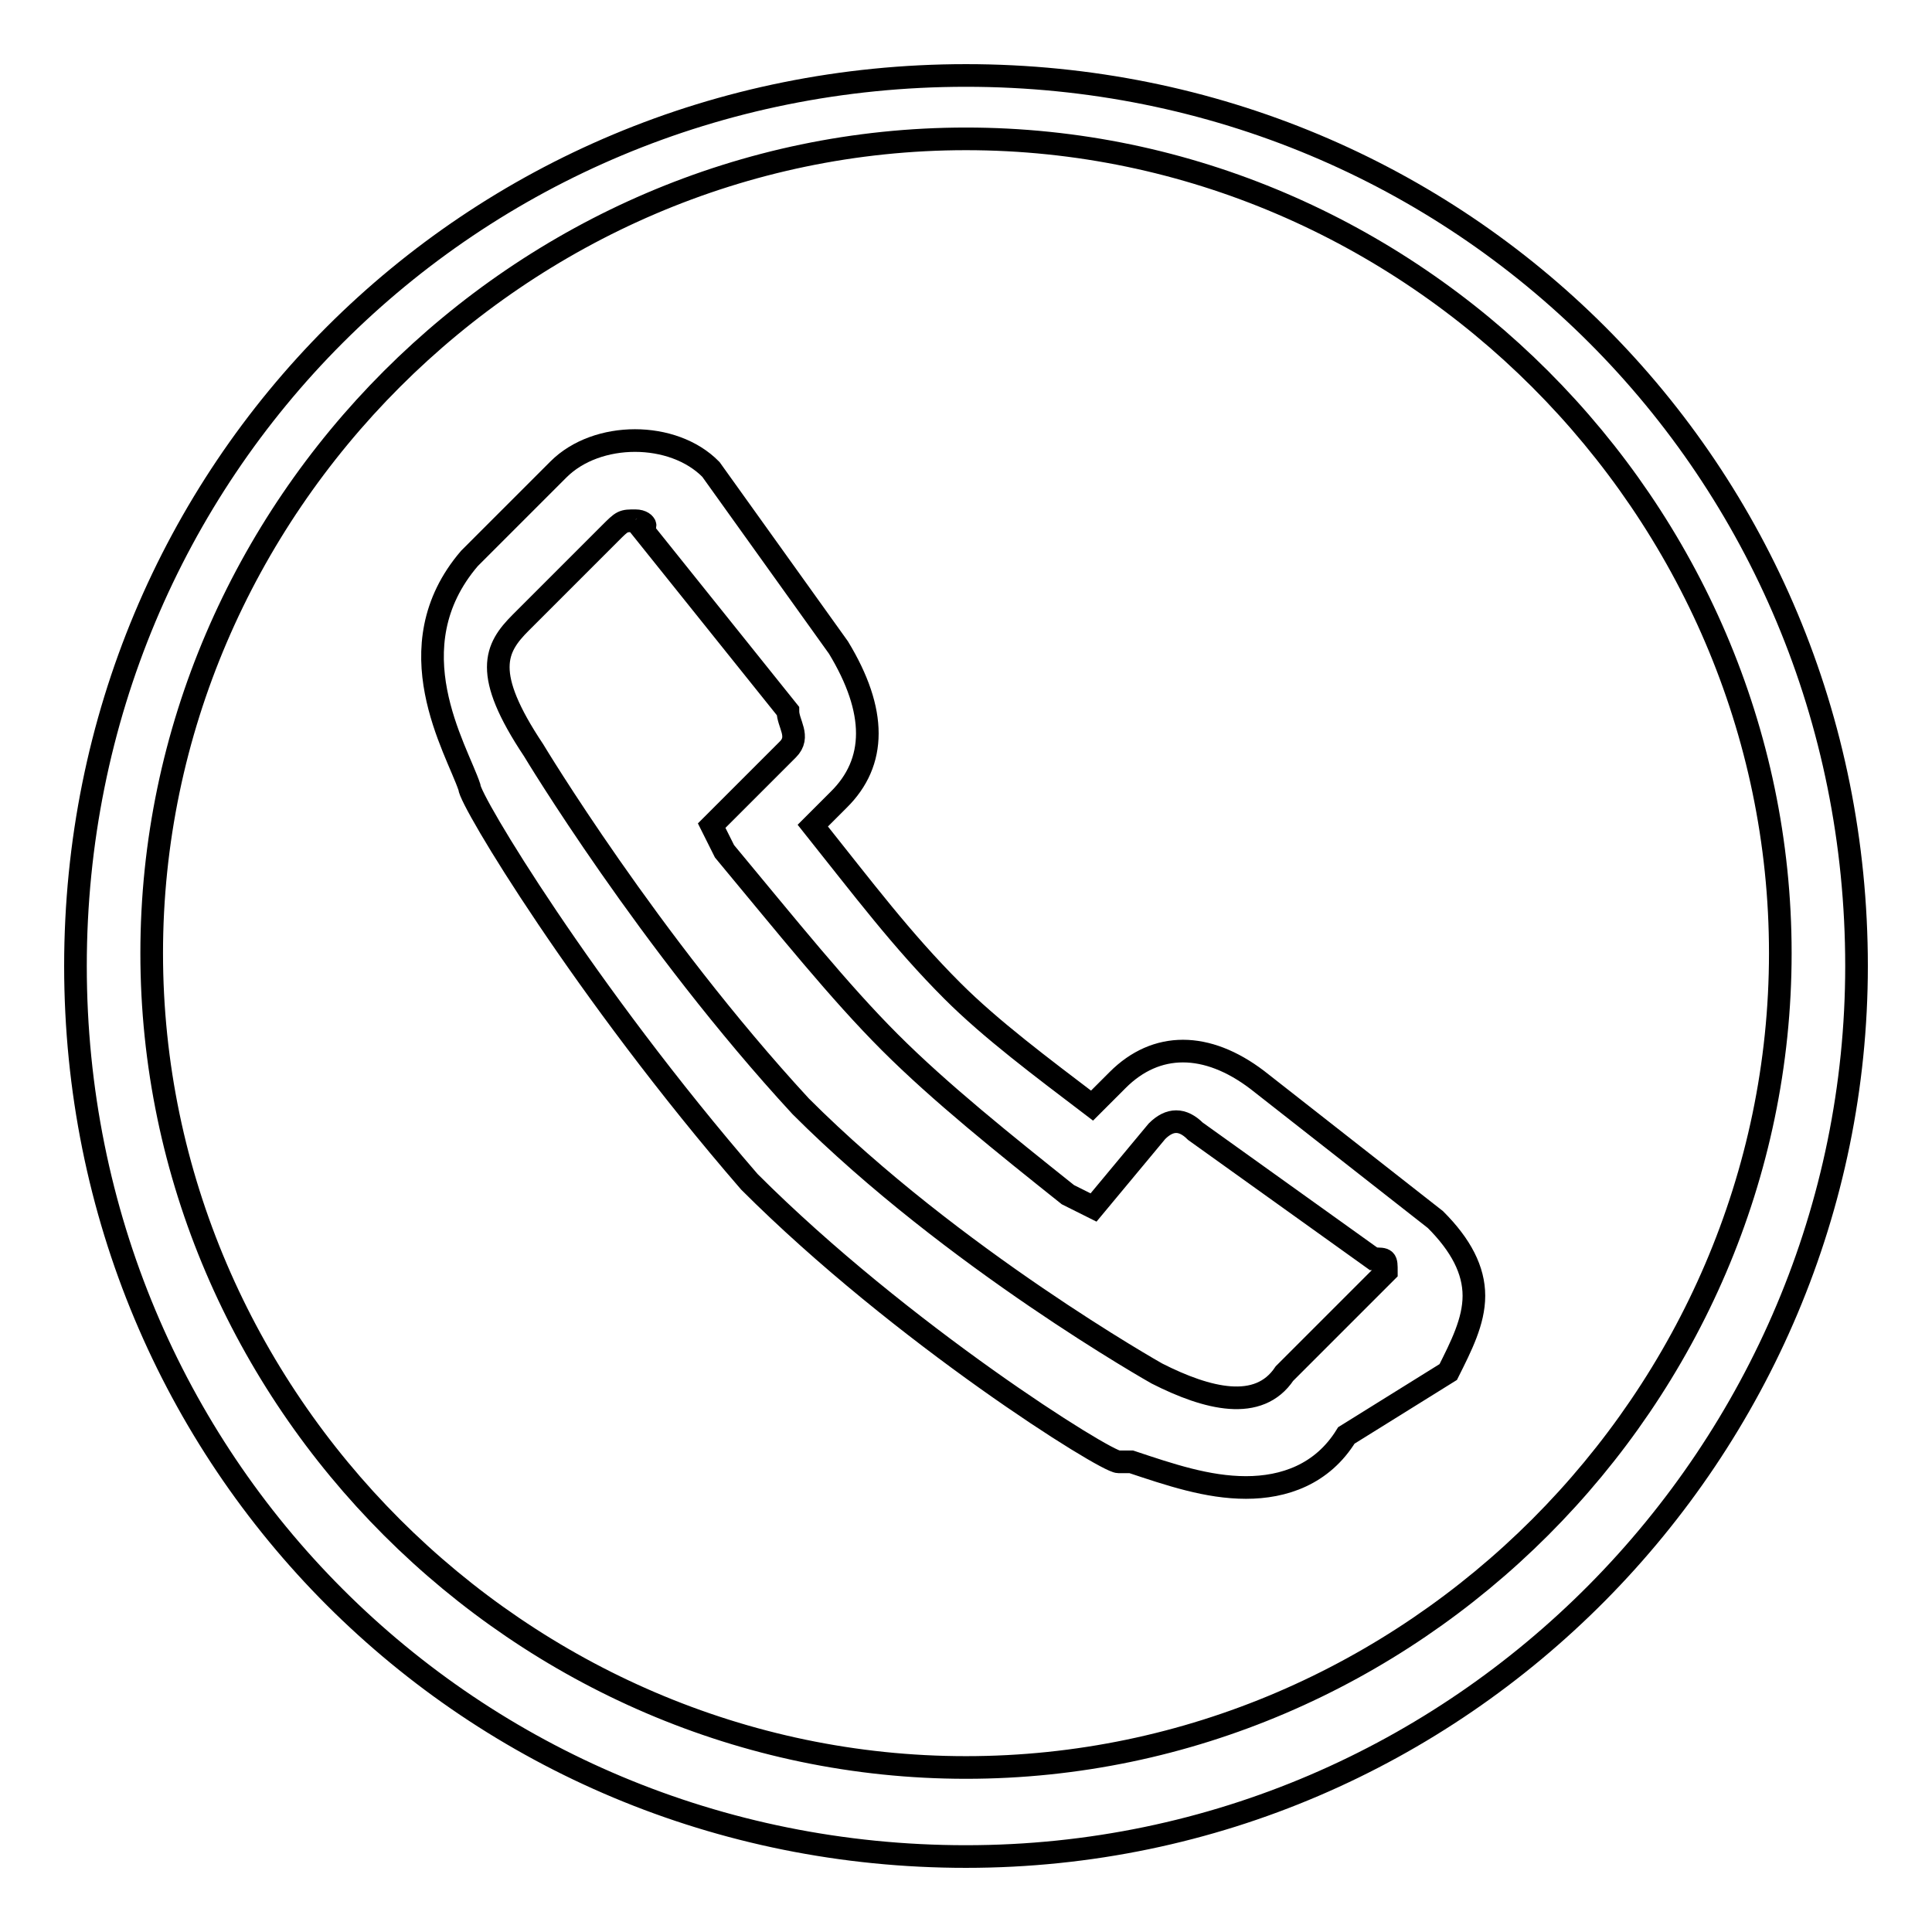
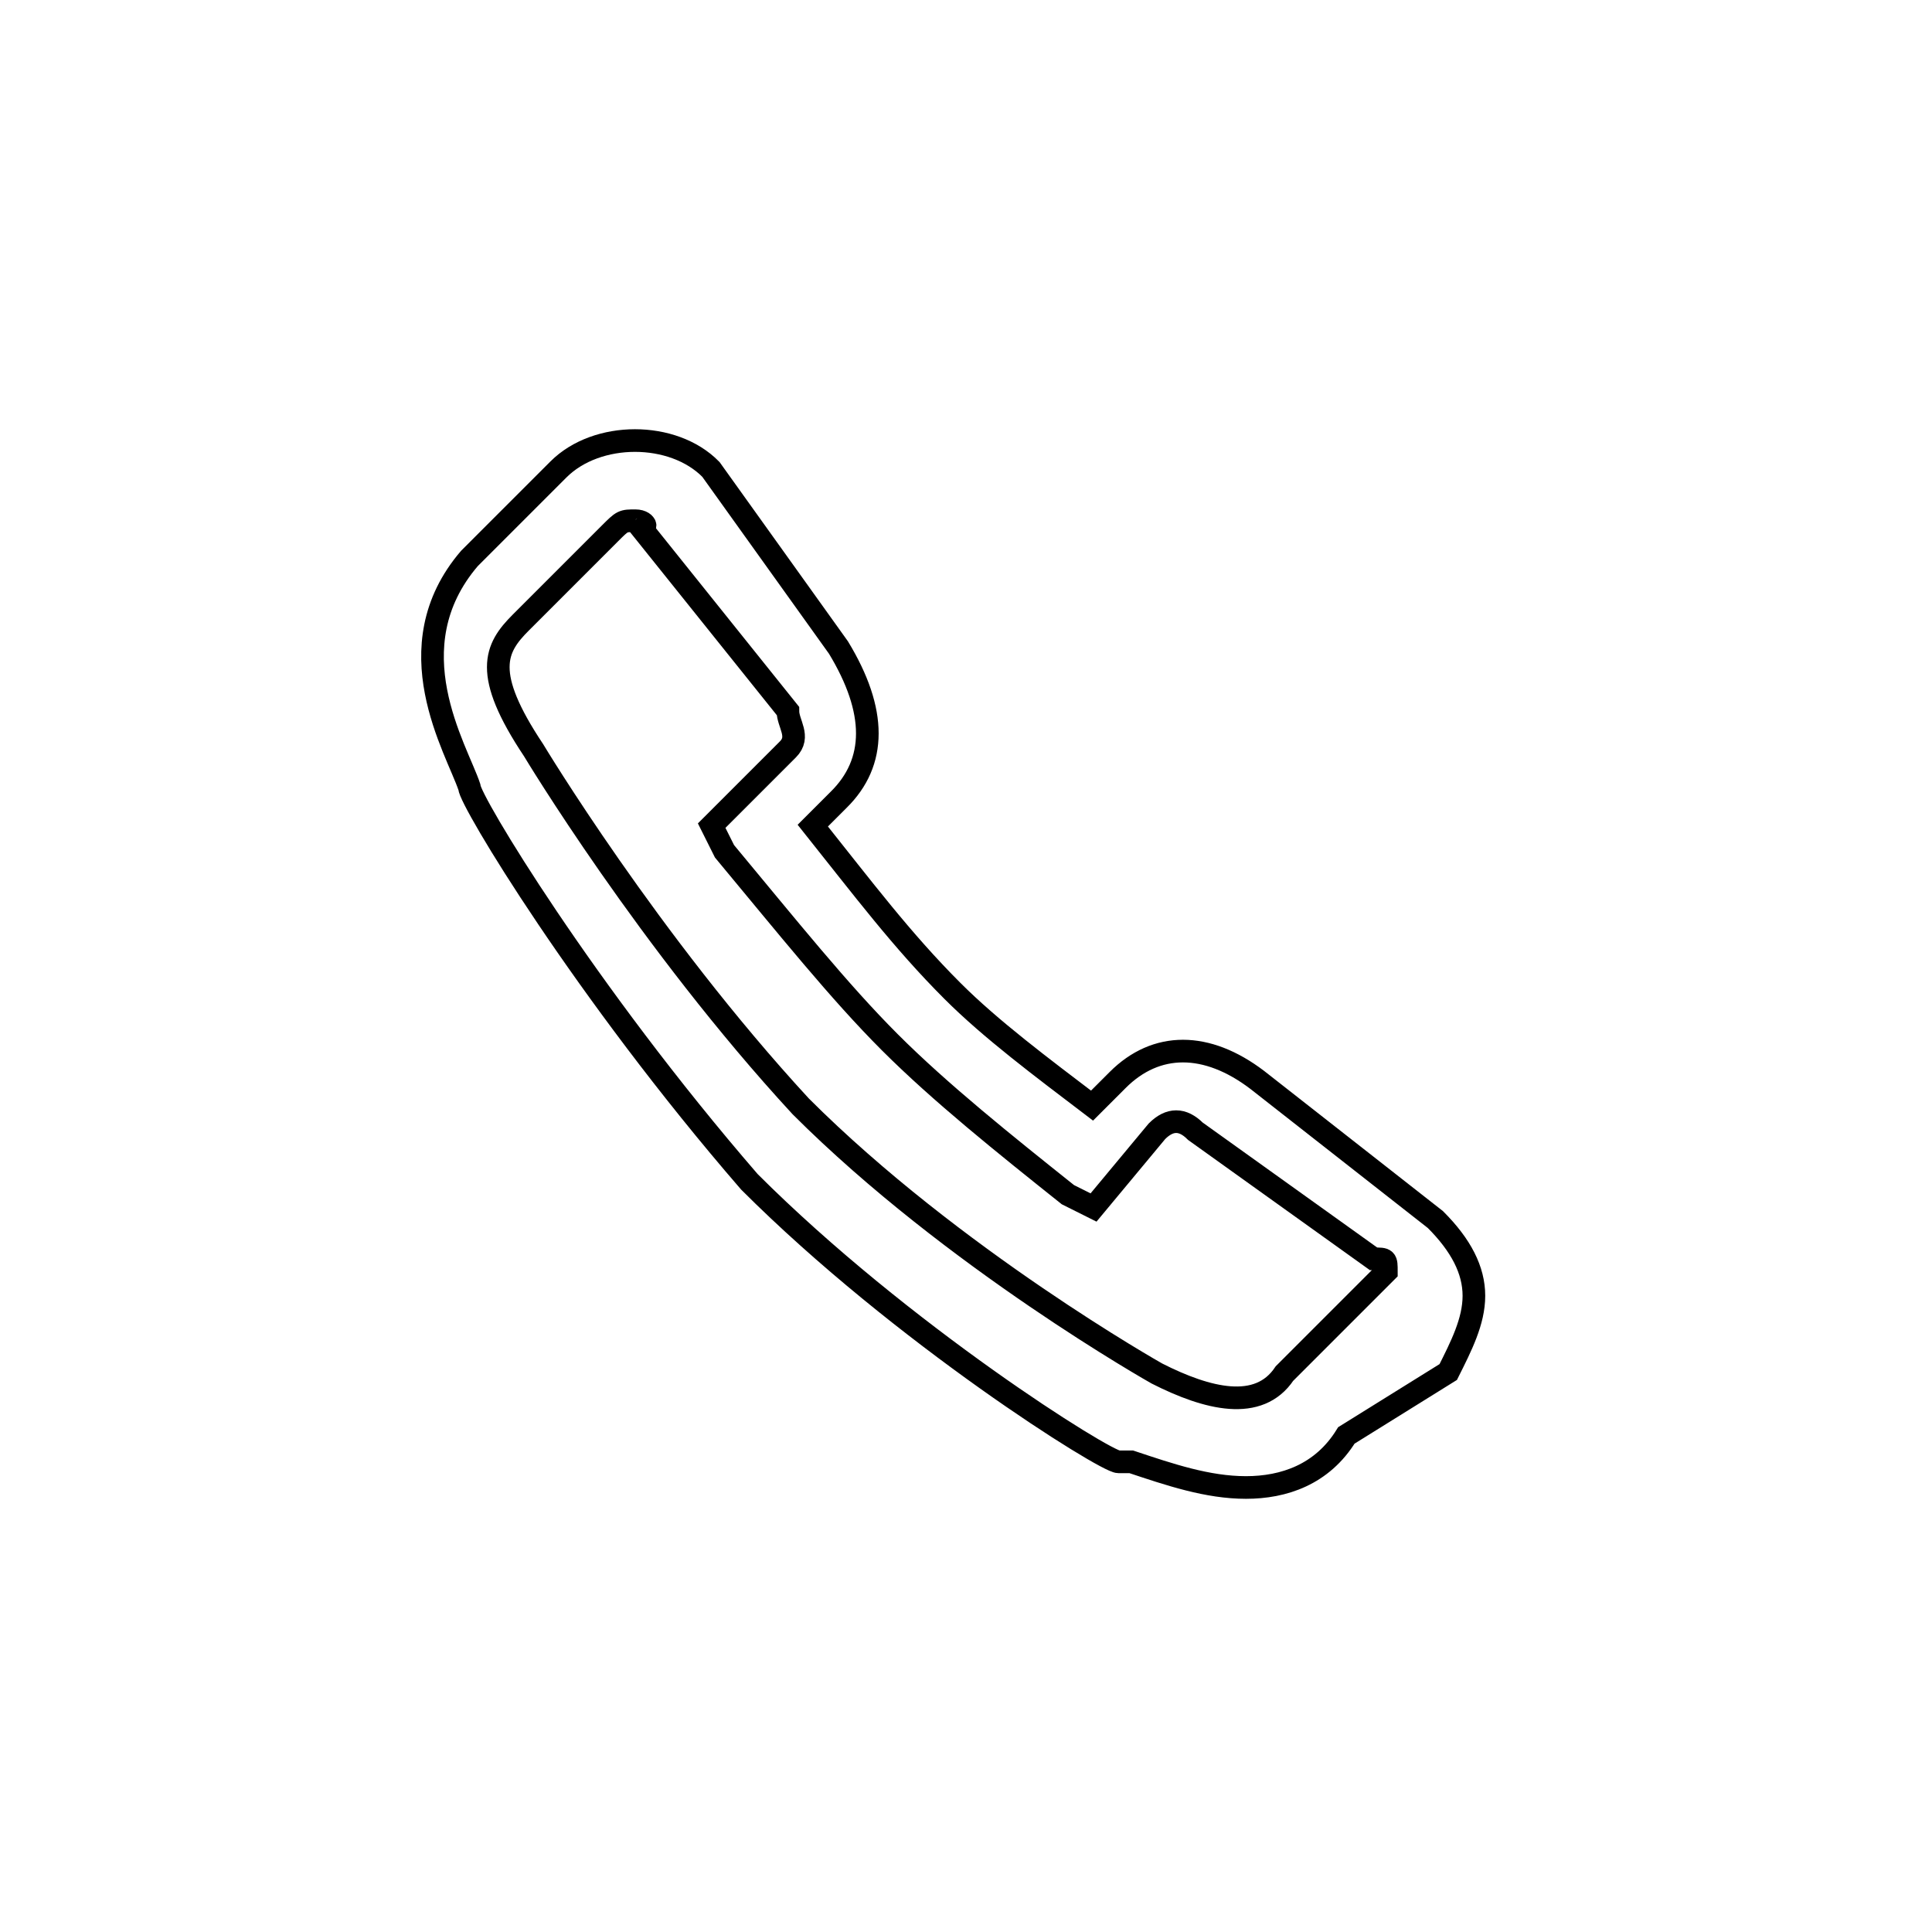
<svg xmlns="http://www.w3.org/2000/svg" version="1.1" x="0px" y="0px" viewBox="0 0 256 256" enable-background="new 0 0 256 256" xml:space="preserve">
  <g>
    <g>
      <path stroke-width="3" fill-opacity="0" stroke="#000000" d="M165.1,197.1c-5.1,0-10.1-1.7-15.2-3.4h-1.7c-1.7,0-28.7-16.9-48.9-37.1c-21.9-25.3-37.1-50.6-37.1-52.3c-1.7-5.1-10.1-18.5,0-30.3l11.8-11.8c5.1-5.1,15.2-5.1,20.2,0l16.9,23.6c5.1,8.4,5.1,15.2,0,20.2l-3.4,3.4c6.7,8.4,11.8,15.2,18.5,21.9c5.1,5.1,11.8,10.1,18.5,15.2l3.4-3.4c5.1-5.1,11.8-5.1,18.5,0l23.6,18.5c3.4,3.4,5.1,6.7,5.1,10.1s-1.7,6.7-3.4,10.1l-13.5,8.4C175.2,195.4,170.1,197.1,165.1,197.1z M84.2,69c-1.7,0-1.7,0-3.4,1.7L69,82.5c-3.4,3.4-5.1,6.7,1.7,16.9c0,0,15.2,25.3,35.4,47.2c20.2,20.2,47.2,35.4,47.2,35.4c6.7,3.4,13.5,5.1,16.9,0l11.8-11.8l1.7-1.7c0-1.7,0-1.7-1.7-1.7l-23.6-16.9c-1.7-1.7-3.4-1.7-5.1,0l-8.4,10.1l-3.4-1.7c-8.4-6.7-16.9-13.5-23.6-20.2c-6.7-6.7-13.5-15.2-21.9-25.3l-1.7-3.4l10.1-10.1c1.7-1.7,0-3.4,0-5.1L84.2,69C85.9,70.7,85.9,69,84.2,69z" />
-       <path stroke-width="3" fill-opacity="0" stroke="#000000" d="M128,246c-65.7,0-118-52.3-118-118C10,62.3,62.3,10,128,10c65.7,0,118,52.3,118,118C246,192.1,193.7,246,128,246z M128,18.4c-59,0-107.9,48.9-107.9,107.9c0,59,48.9,107.9,107.9,107.9s107.9-48.9,107.9-107.9C235.9,67.3,187,18.4,128,18.4z" />
    </g>
  </g>
</svg>